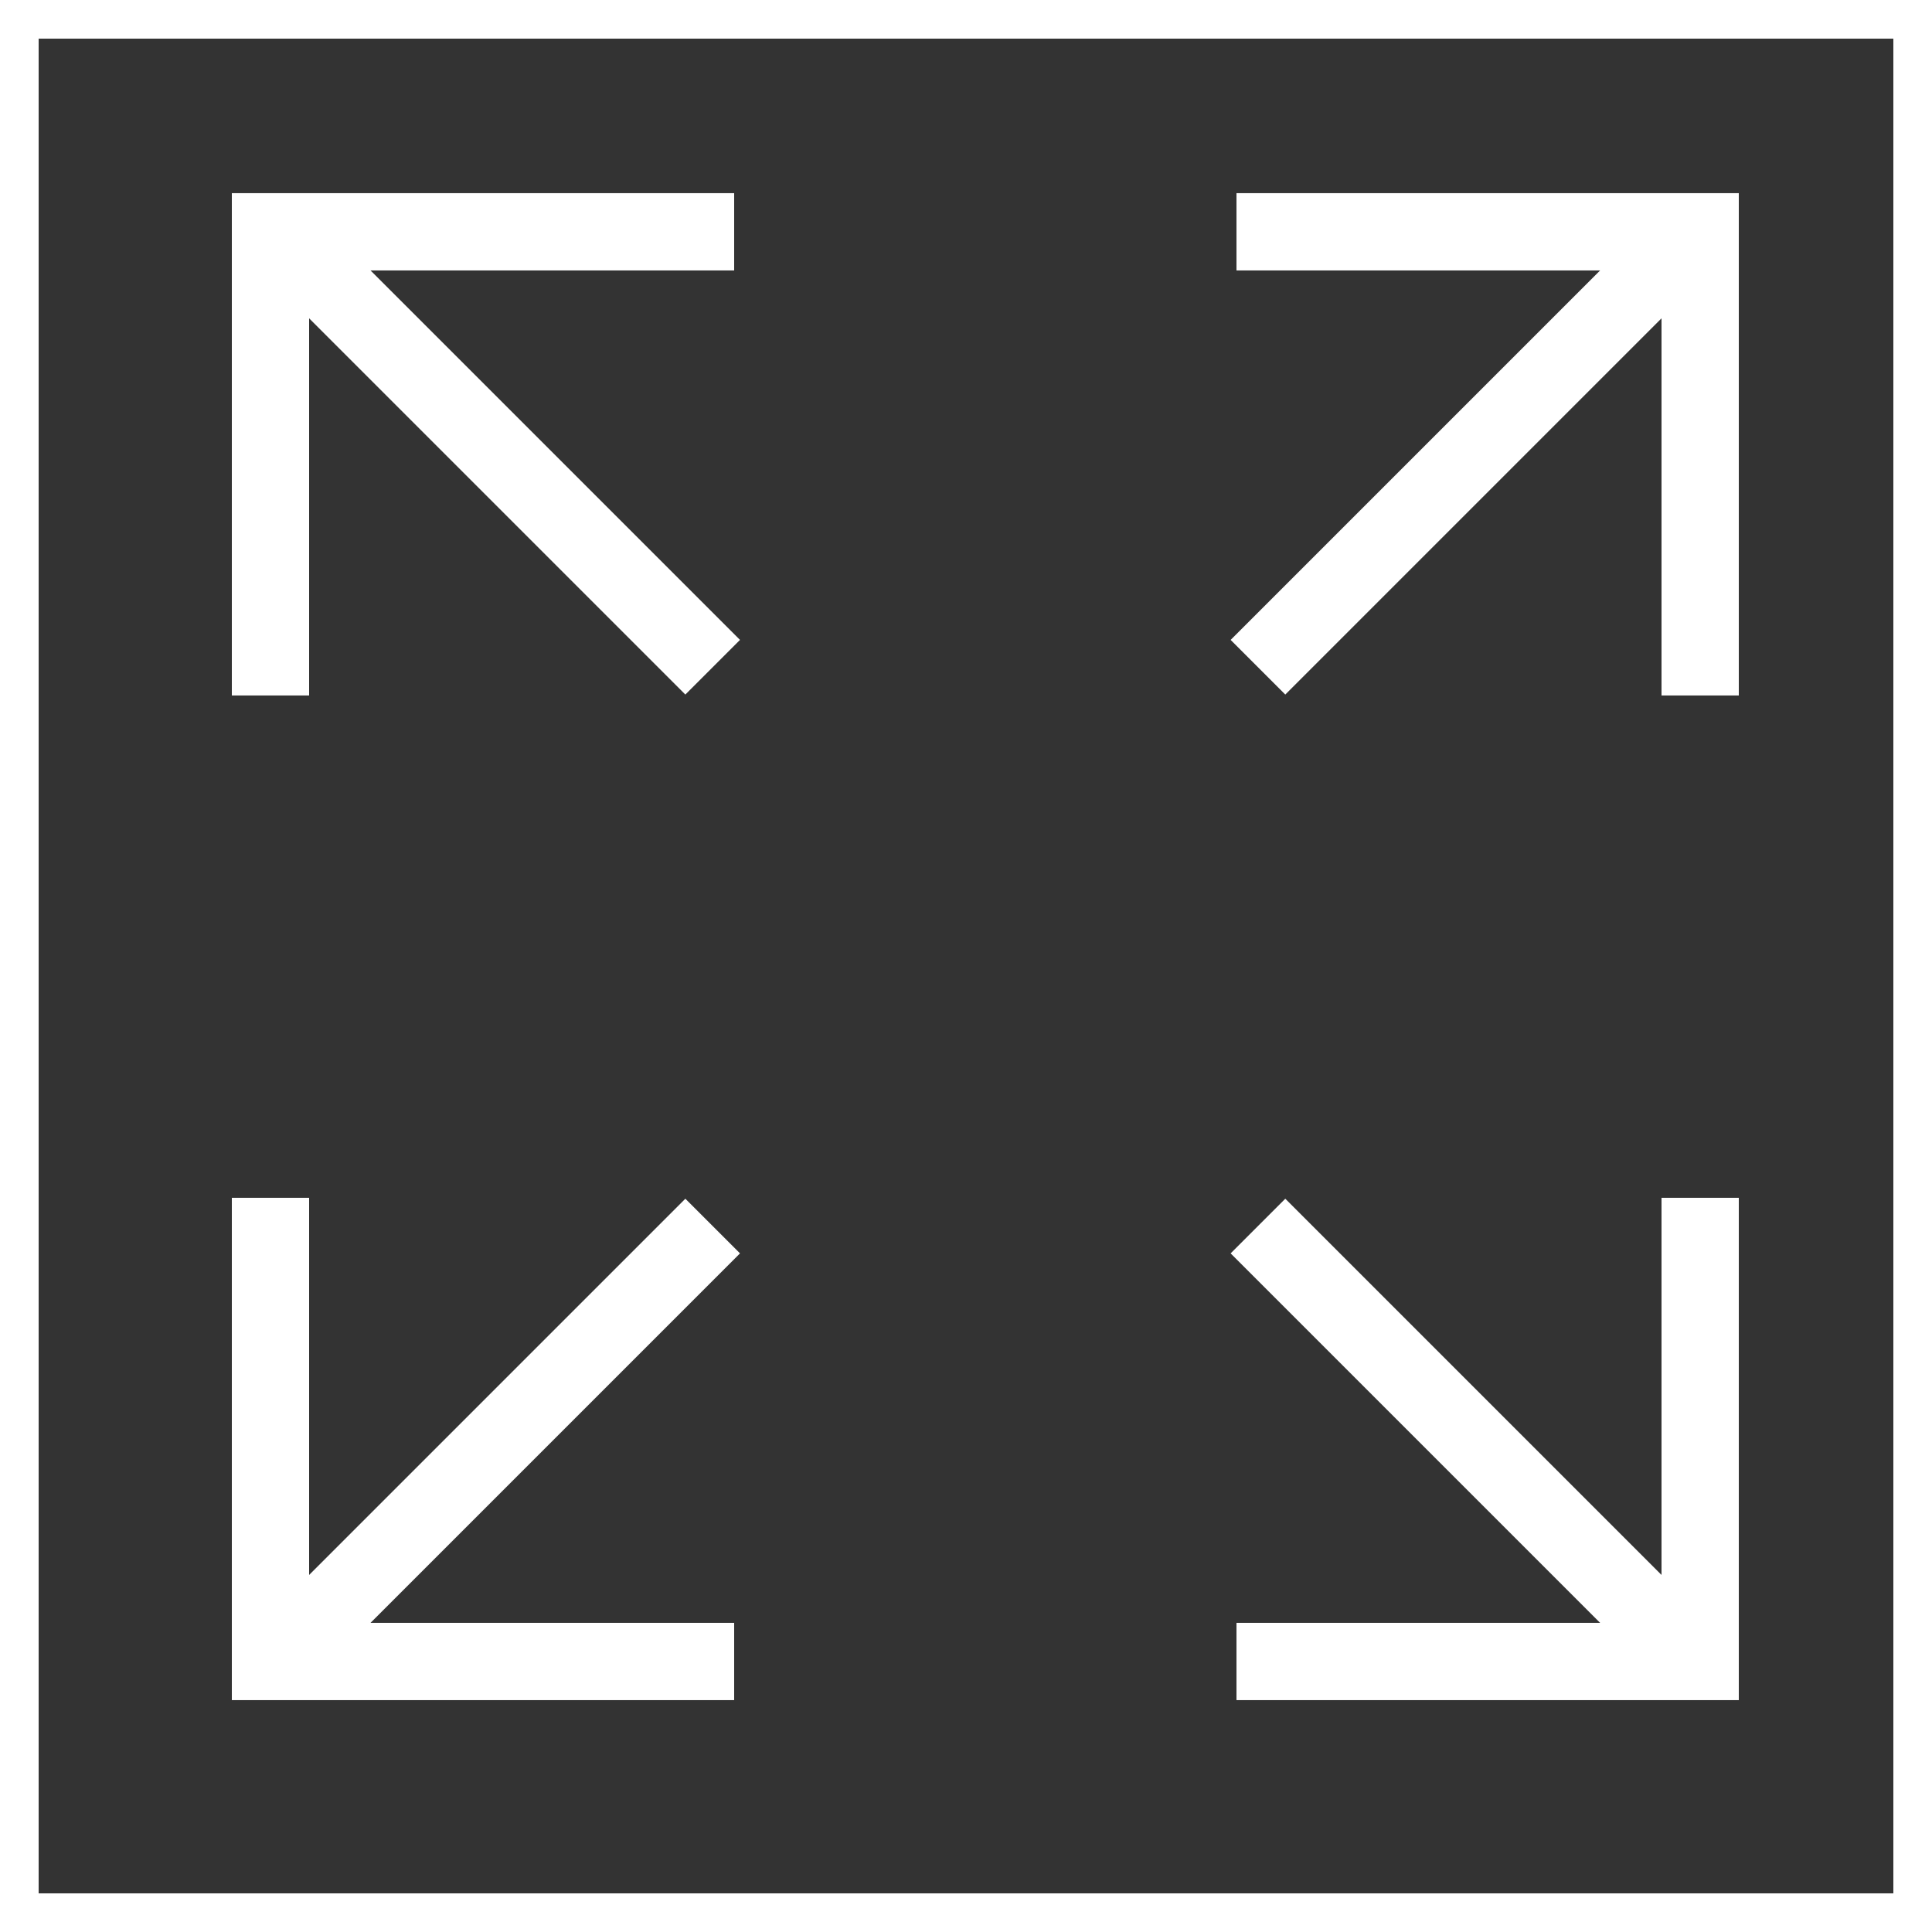
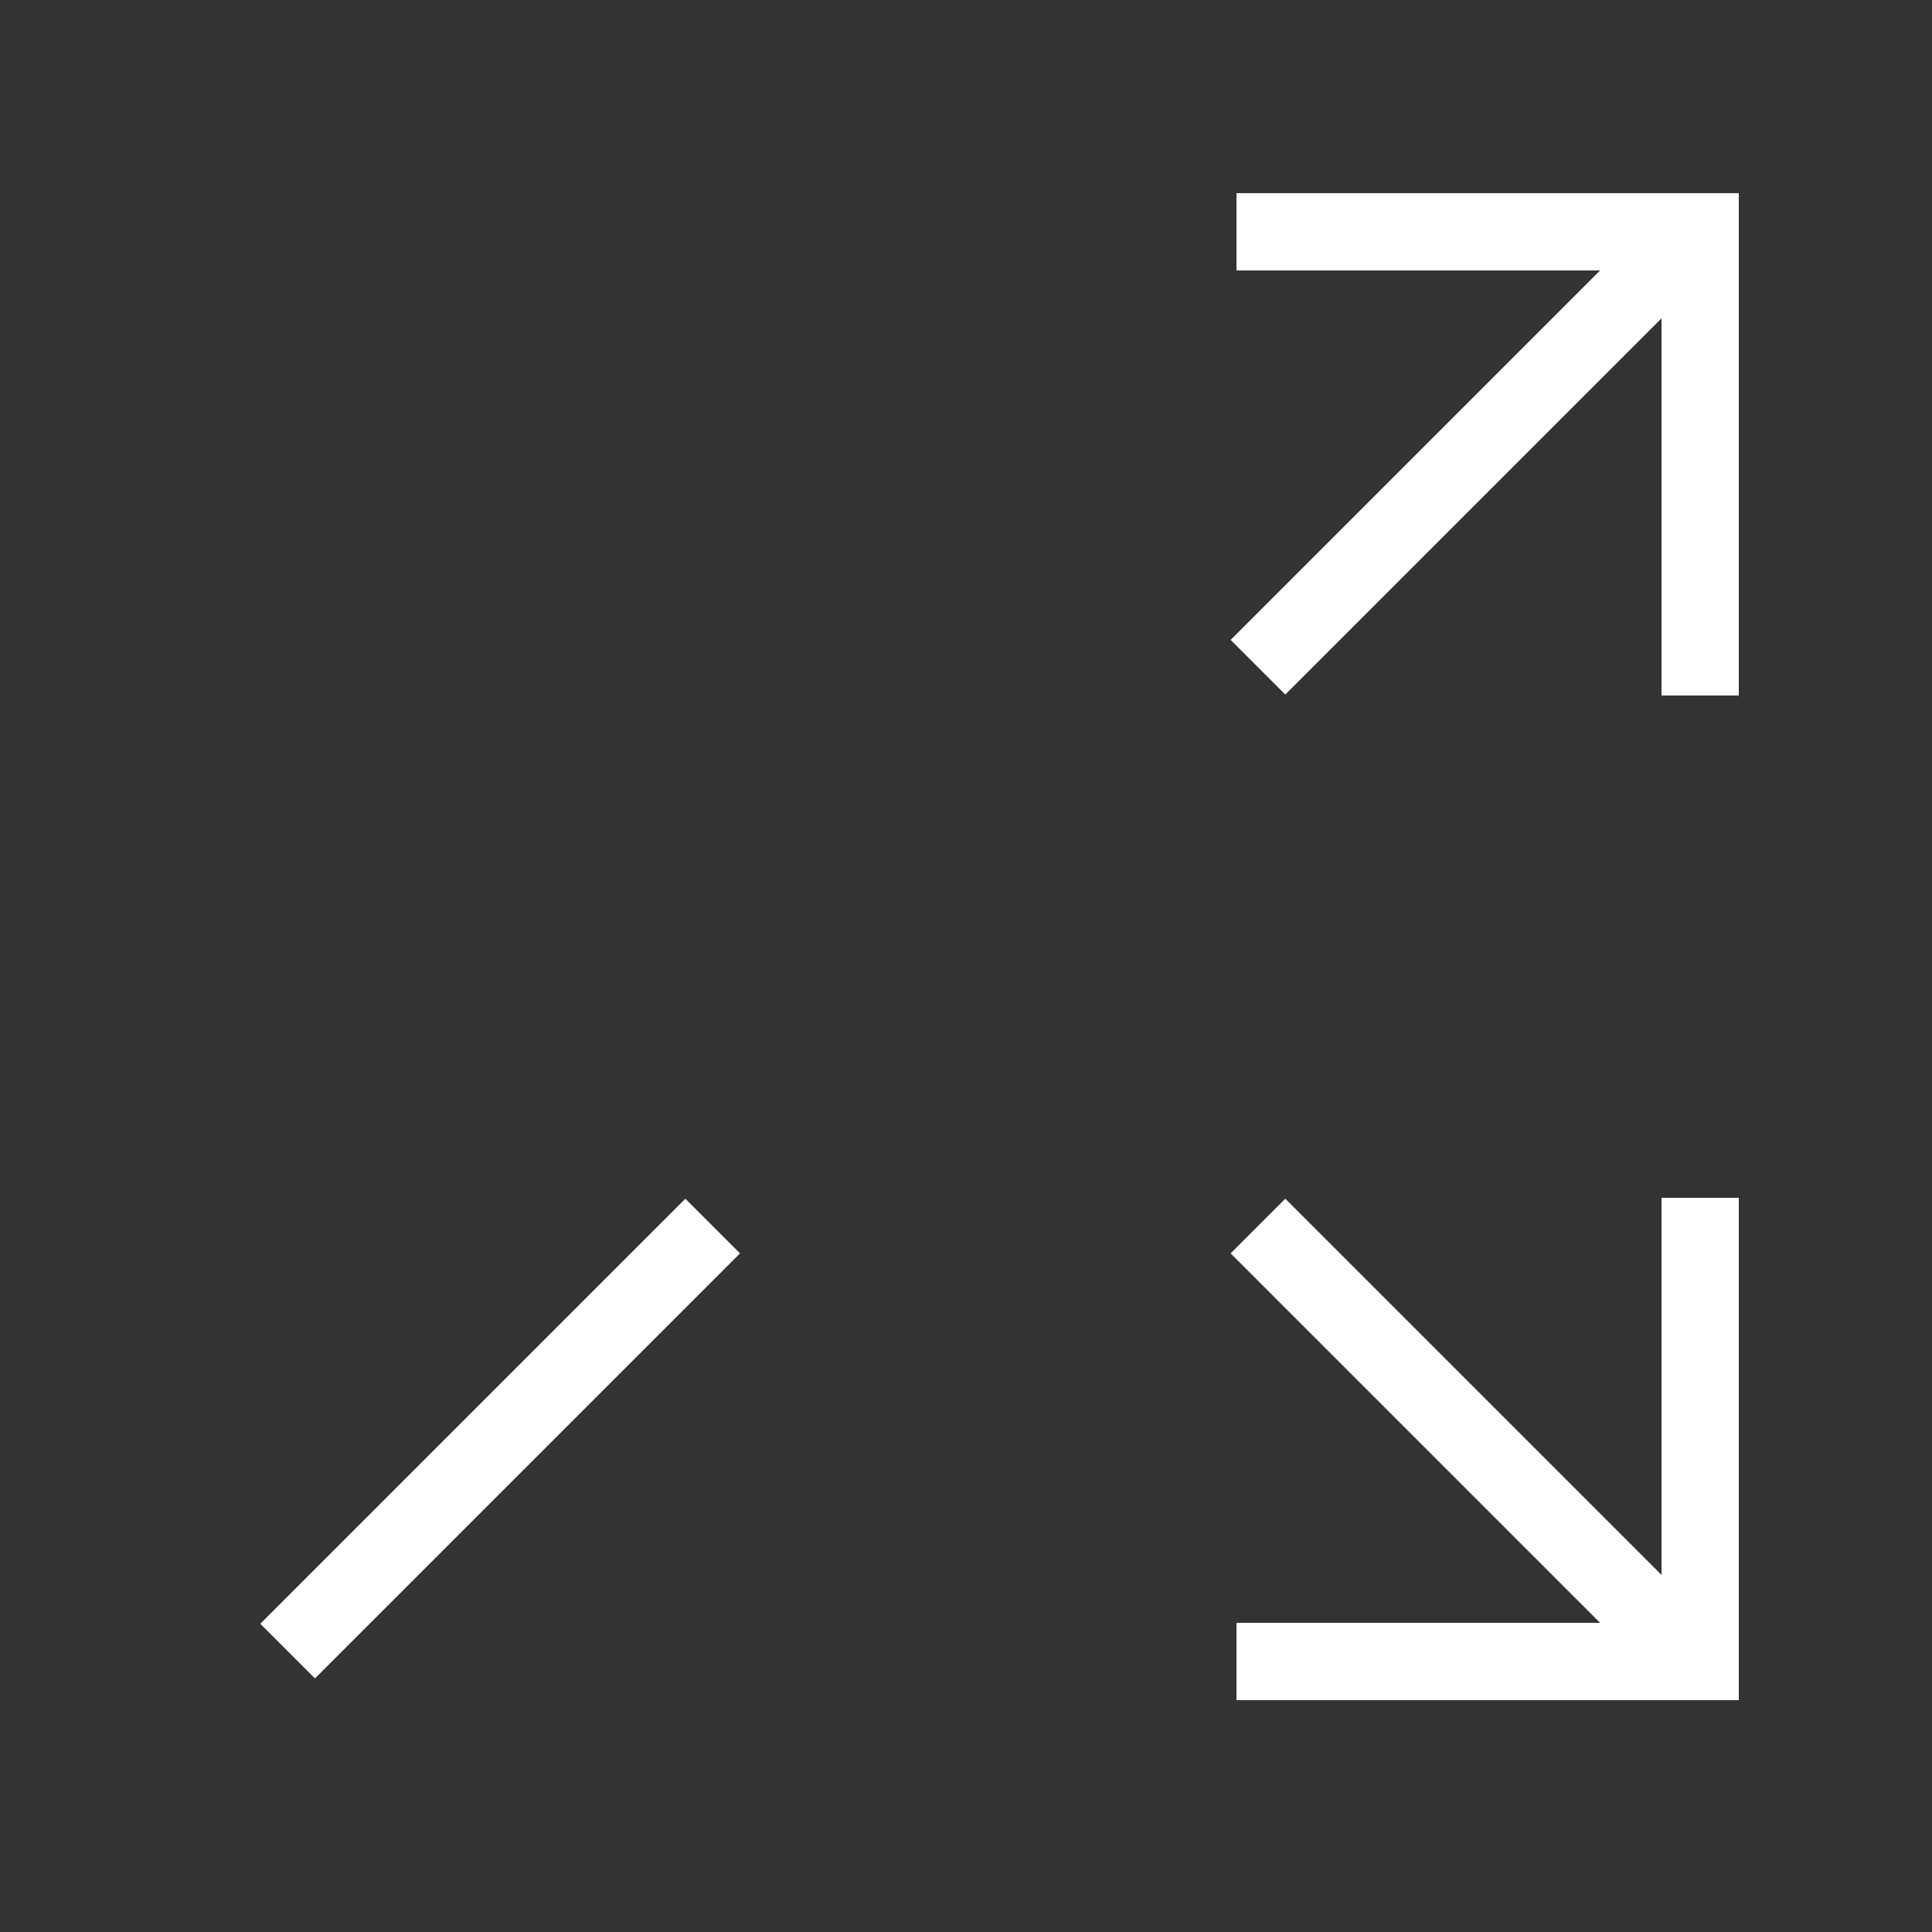
<svg xmlns="http://www.w3.org/2000/svg" width="50" height="50" viewBox="0 0 50 50">
  <rect x="0" y="0" width="50" height="50" fill="#333333" stroke="none" />
  <g transform="translate(-1081 -9226)">
    <g transform="translate(-80 -29)">
      <g transform="translate(1161 9255)" fill="none" stroke="#fff" stroke-width="1">
        <rect width="50" height="50" stroke="none" />
-         <rect x="0.5" y="0.5" width="49" height="49" fill="none" />
      </g>
    </g>
    <g transform="translate(81.056 30.768)">
      <g transform="translate(2 -4)">
        <path d="M1860.944-2954.769h12v12" transform="translate(-831 12160)" fill="none" stroke="#fff" stroke-width="2" />
        <line x1="11" y2="11" transform="translate(1030.5 9205.5)" fill="none" stroke="#fff" stroke-width="2" />
      </g>
      <g transform="translate(1031.944 9226.231)">
        <path d="M1860.944-2942.769h12v-12" transform="translate(-1860.944 2954.769)" fill="none" stroke="#fff" stroke-width="2" />
        <line x1="11" y1="11" transform="translate(0.556 0.731)" fill="none" stroke="#fff" stroke-width="2" />
      </g>
      <g transform="translate(1006.944 9201.231)">
-         <path d="M1872.944-2954.769h-12v12" transform="translate(-1860.944 2954.769)" fill="none" stroke="#fff" stroke-width="2" />
-         <line x2="11" y2="11" transform="translate(0.444 0.269)" fill="none" stroke="#fff" stroke-width="2" />
-       </g>
+         </g>
      <g transform="translate(1006.944 9226.231)">
-         <path d="M1872.944-2942.769h-12v-12" transform="translate(-1860.944 2954.769)" fill="none" stroke="#fff" stroke-width="2" />
        <line y1="11" x2="11" transform="translate(0.444 0.731)" fill="none" stroke="#fff" stroke-width="2" />
      </g>
    </g>
  </g>
</svg>